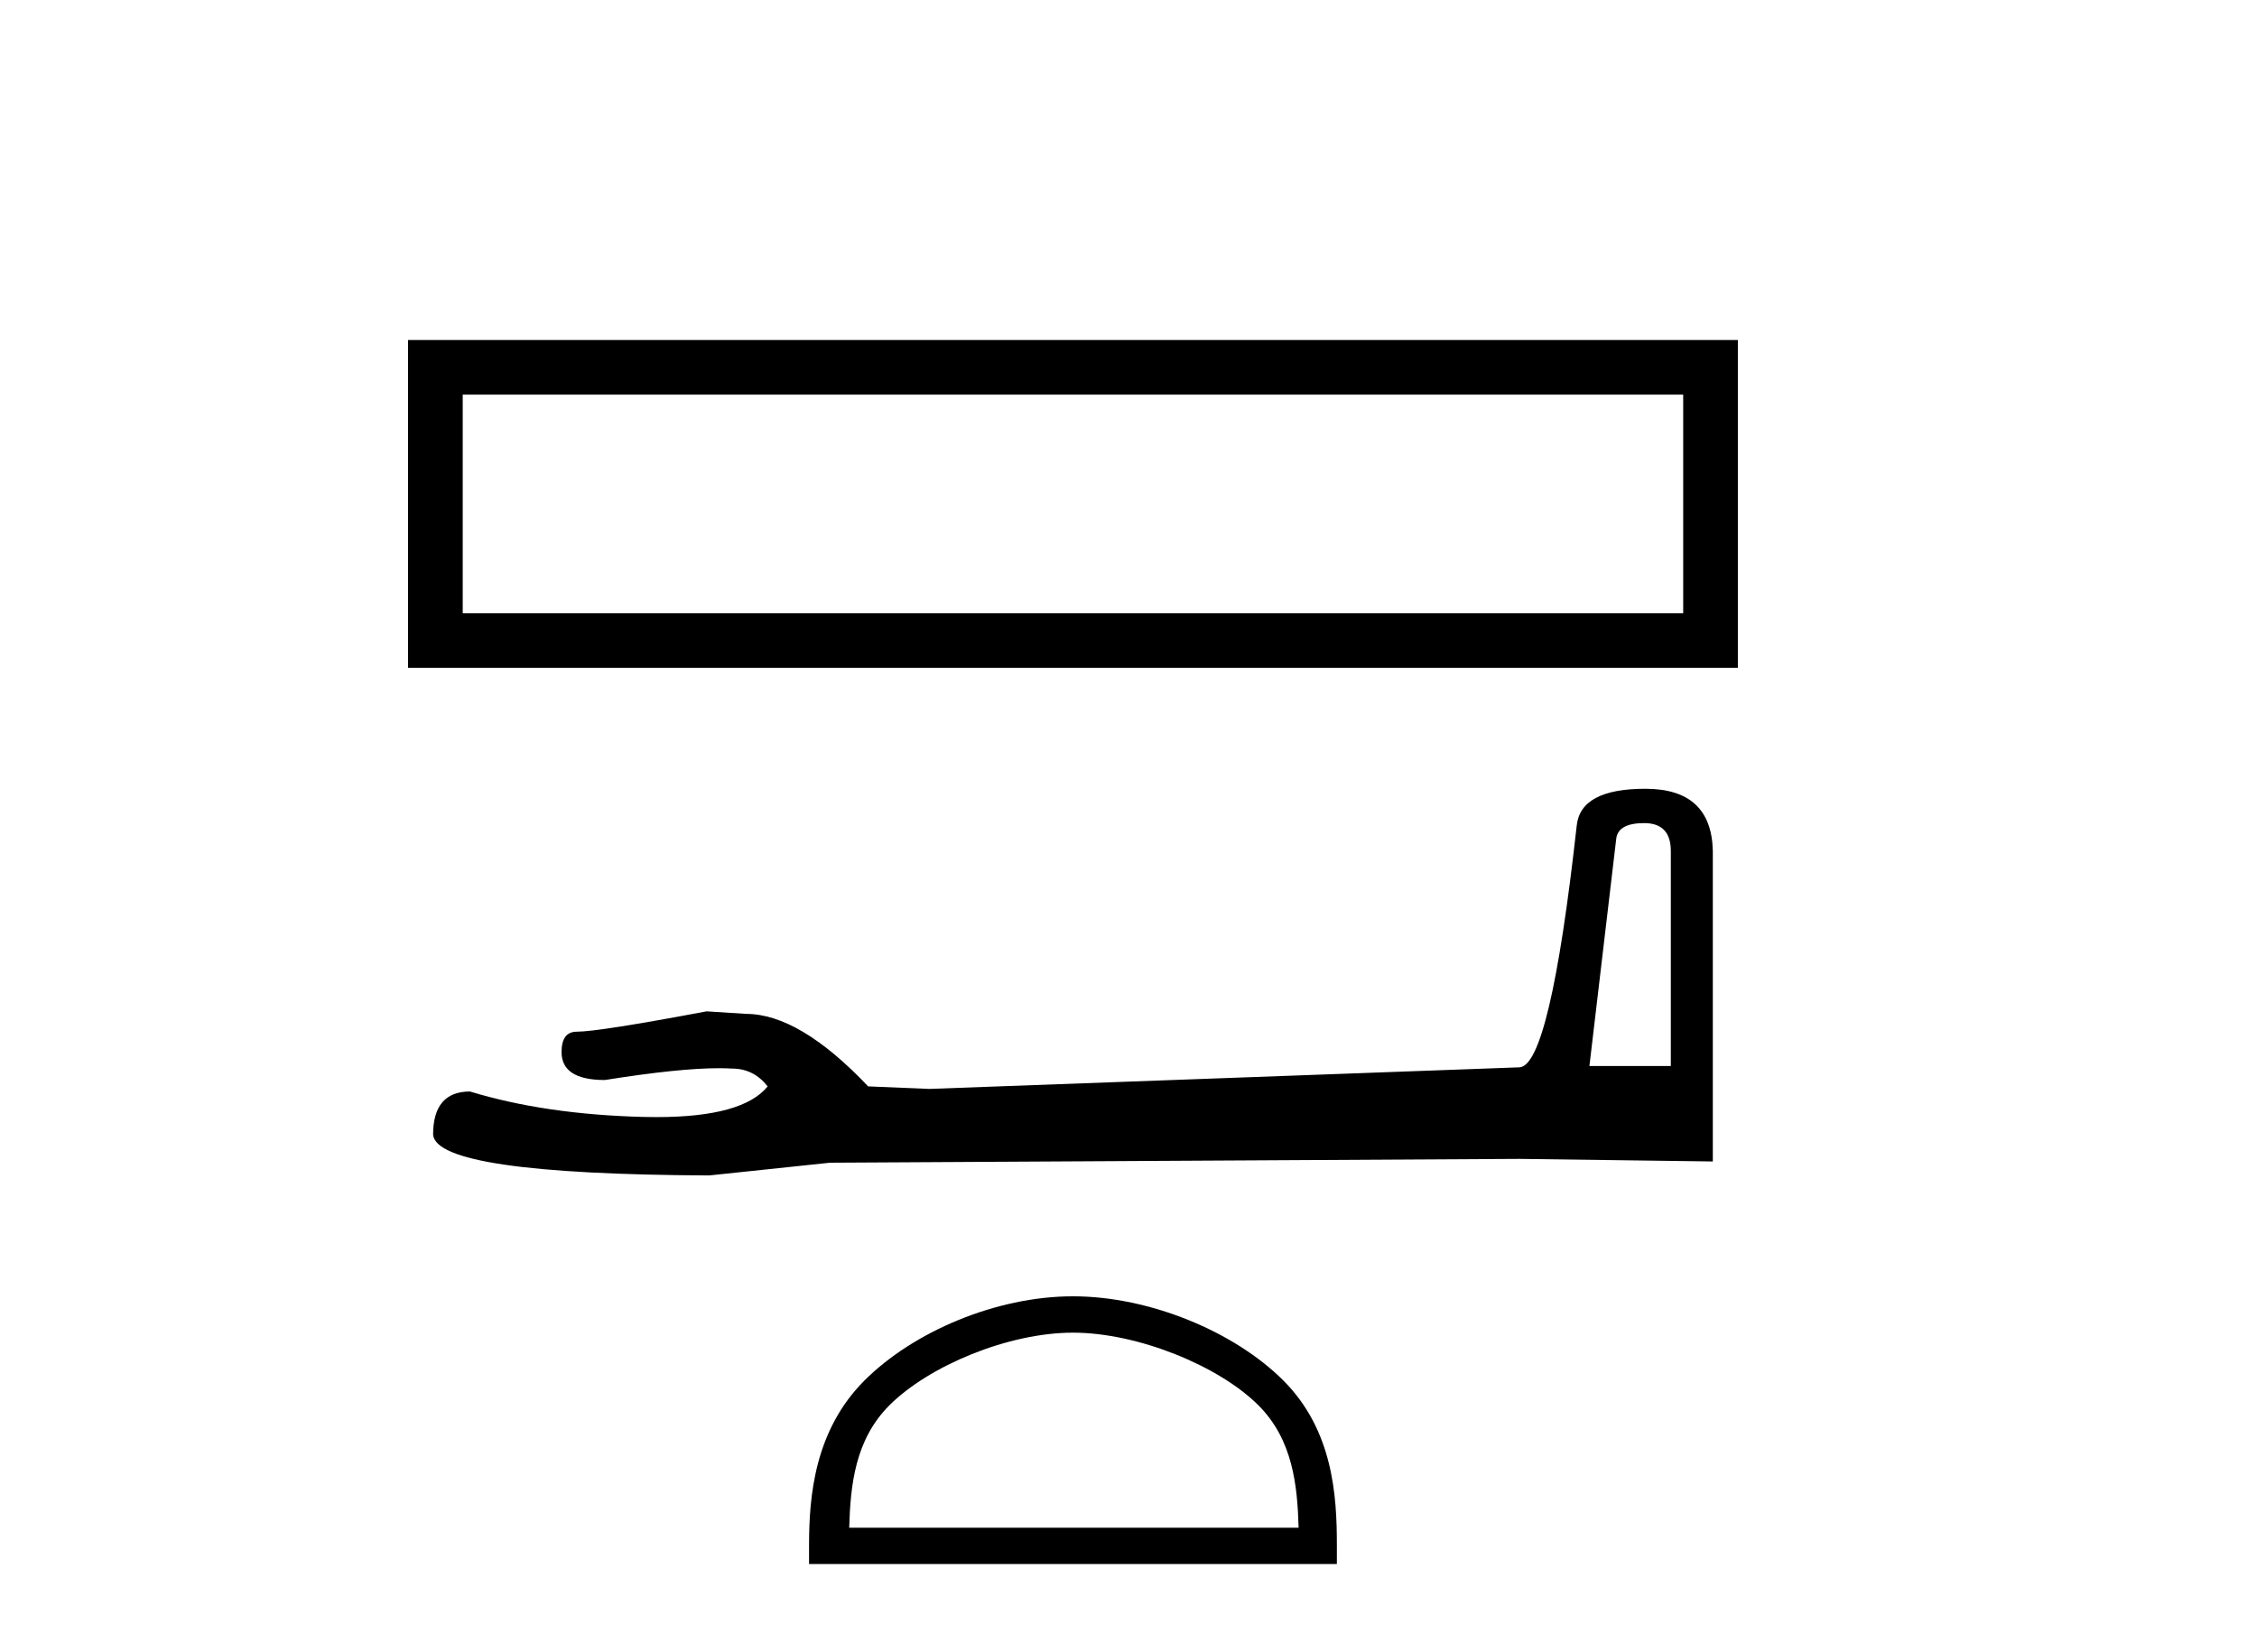
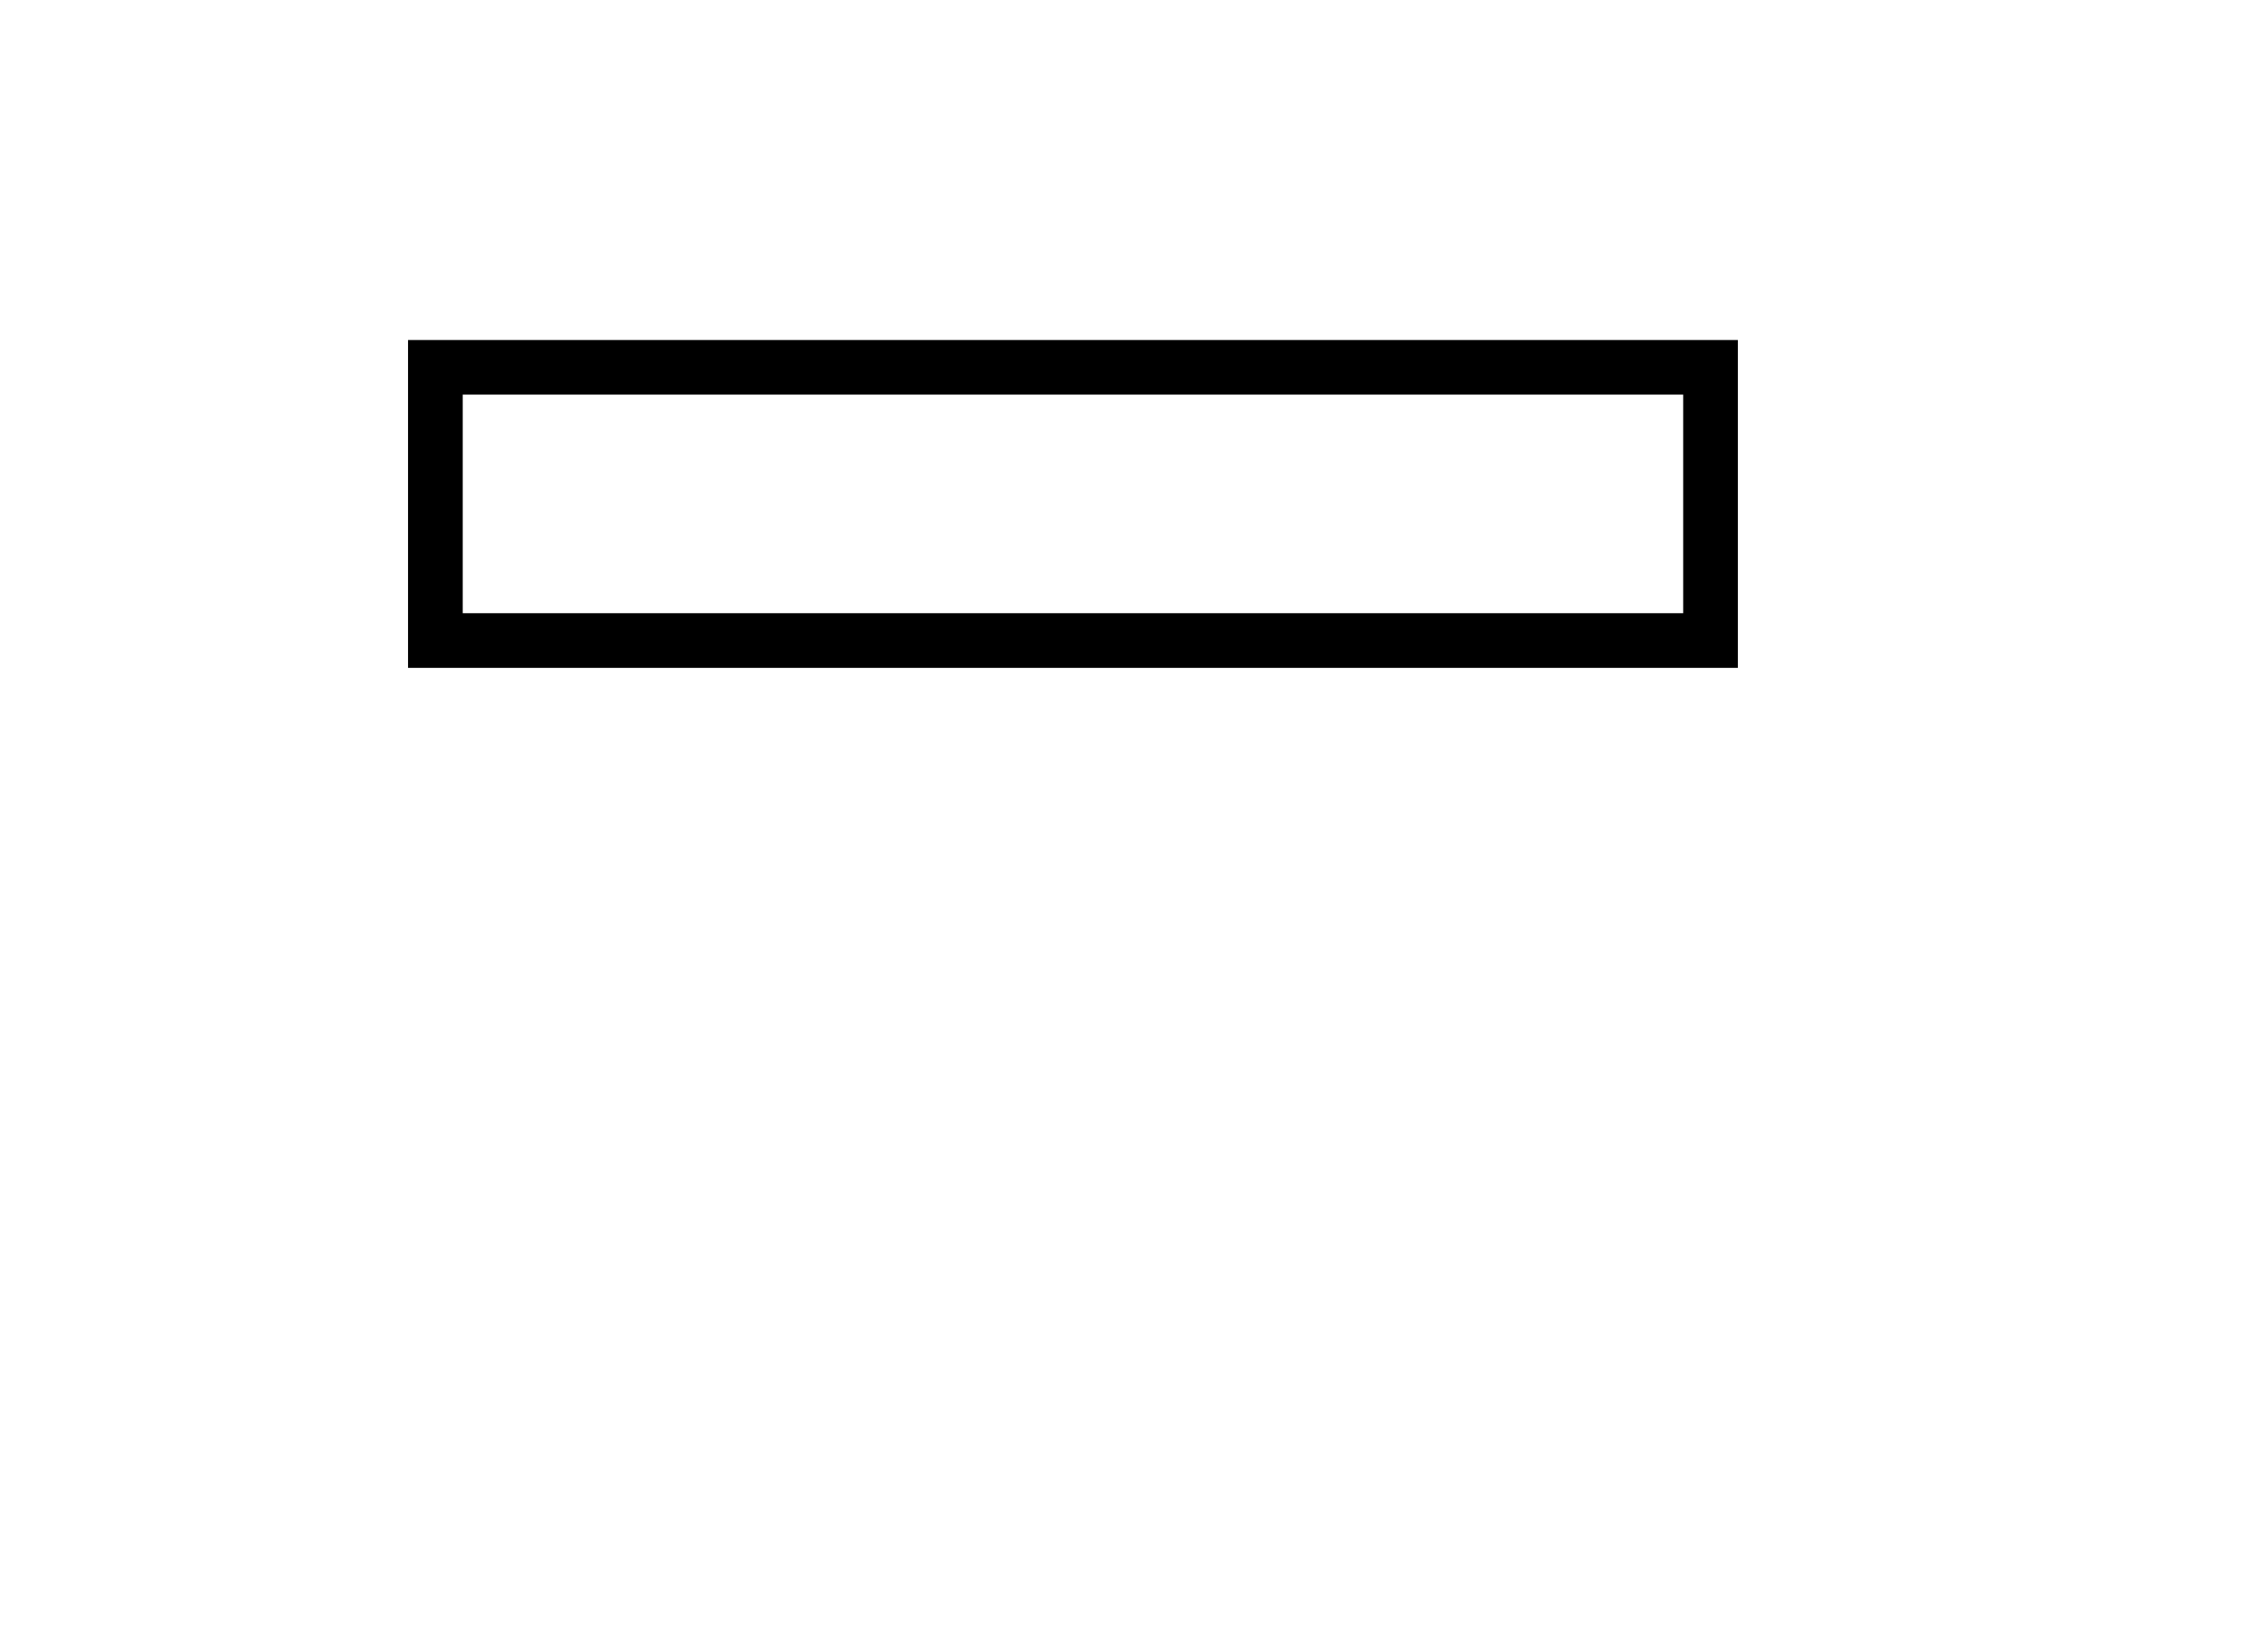
<svg xmlns="http://www.w3.org/2000/svg" width="56.0" height="41.0">
  <path d="M 10.124 8.437 L 10.124 16.572 L 43.119 16.572 L 43.119 8.437 L 10.124 8.437 M 41.763 9.792 L 41.763 15.216 L 11.481 15.216 L 11.481 9.792 L 41.763 9.792 Z" style="fill:#000000;stroke:none" />
-   <path d="M 40.794 20.424 Q 41.456 20.424 41.456 21.118 L 41.456 26.452 L 39.436 26.452 L 40.099 20.834 Q 40.131 20.424 40.794 20.424 ZM 40.825 19.572 Q 39.215 19.572 39.121 20.487 Q 38.458 26.452 37.7 26.484 L 23.055 27.02 L 21.54 26.957 Q 19.836 25.158 18.51 25.158 Q 18.037 25.127 17.532 25.095 Q 14.849 25.6 14.312 25.6 Q 13.933 25.6 13.933 26.105 Q 13.933 26.799 15.007 26.799 Q 16.849 26.506 17.833 26.506 Q 18.012 26.506 18.163 26.515 Q 18.699 26.515 19.047 26.957 Q 18.431 27.719 16.292 27.719 Q 16.127 27.719 15.953 27.715 Q 13.523 27.652 11.661 27.084 Q 10.746 27.084 10.746 28.157 Q 10.84 29.135 17.595 29.167 L 20.593 28.851 L 37.7 28.756 L 42.498 28.82 L 42.498 21.118 Q 42.466 19.572 40.825 19.572 Z" style="fill:#000000;stroke:none" />
-   <path d="M 26.622 33.068 C 28.233 33.068 30.249 33.895 31.224 34.871 C 32.078 35.725 32.19 36.856 32.221 37.908 L 21.07 37.908 C 21.101 36.856 21.213 35.725 22.067 34.871 C 23.042 33.895 25.011 33.068 26.622 33.068 ZM 26.622 32.166 C 24.711 32.166 22.655 33.049 21.45 34.254 C 20.214 35.49 20.074 37.117 20.074 38.335 L 20.074 38.809 L 33.17 38.809 L 33.17 38.335 C 33.17 37.117 33.077 35.49 31.841 34.254 C 30.636 33.049 28.533 32.166 26.622 32.166 Z" style="fill:#000000;stroke:none" />
</svg>